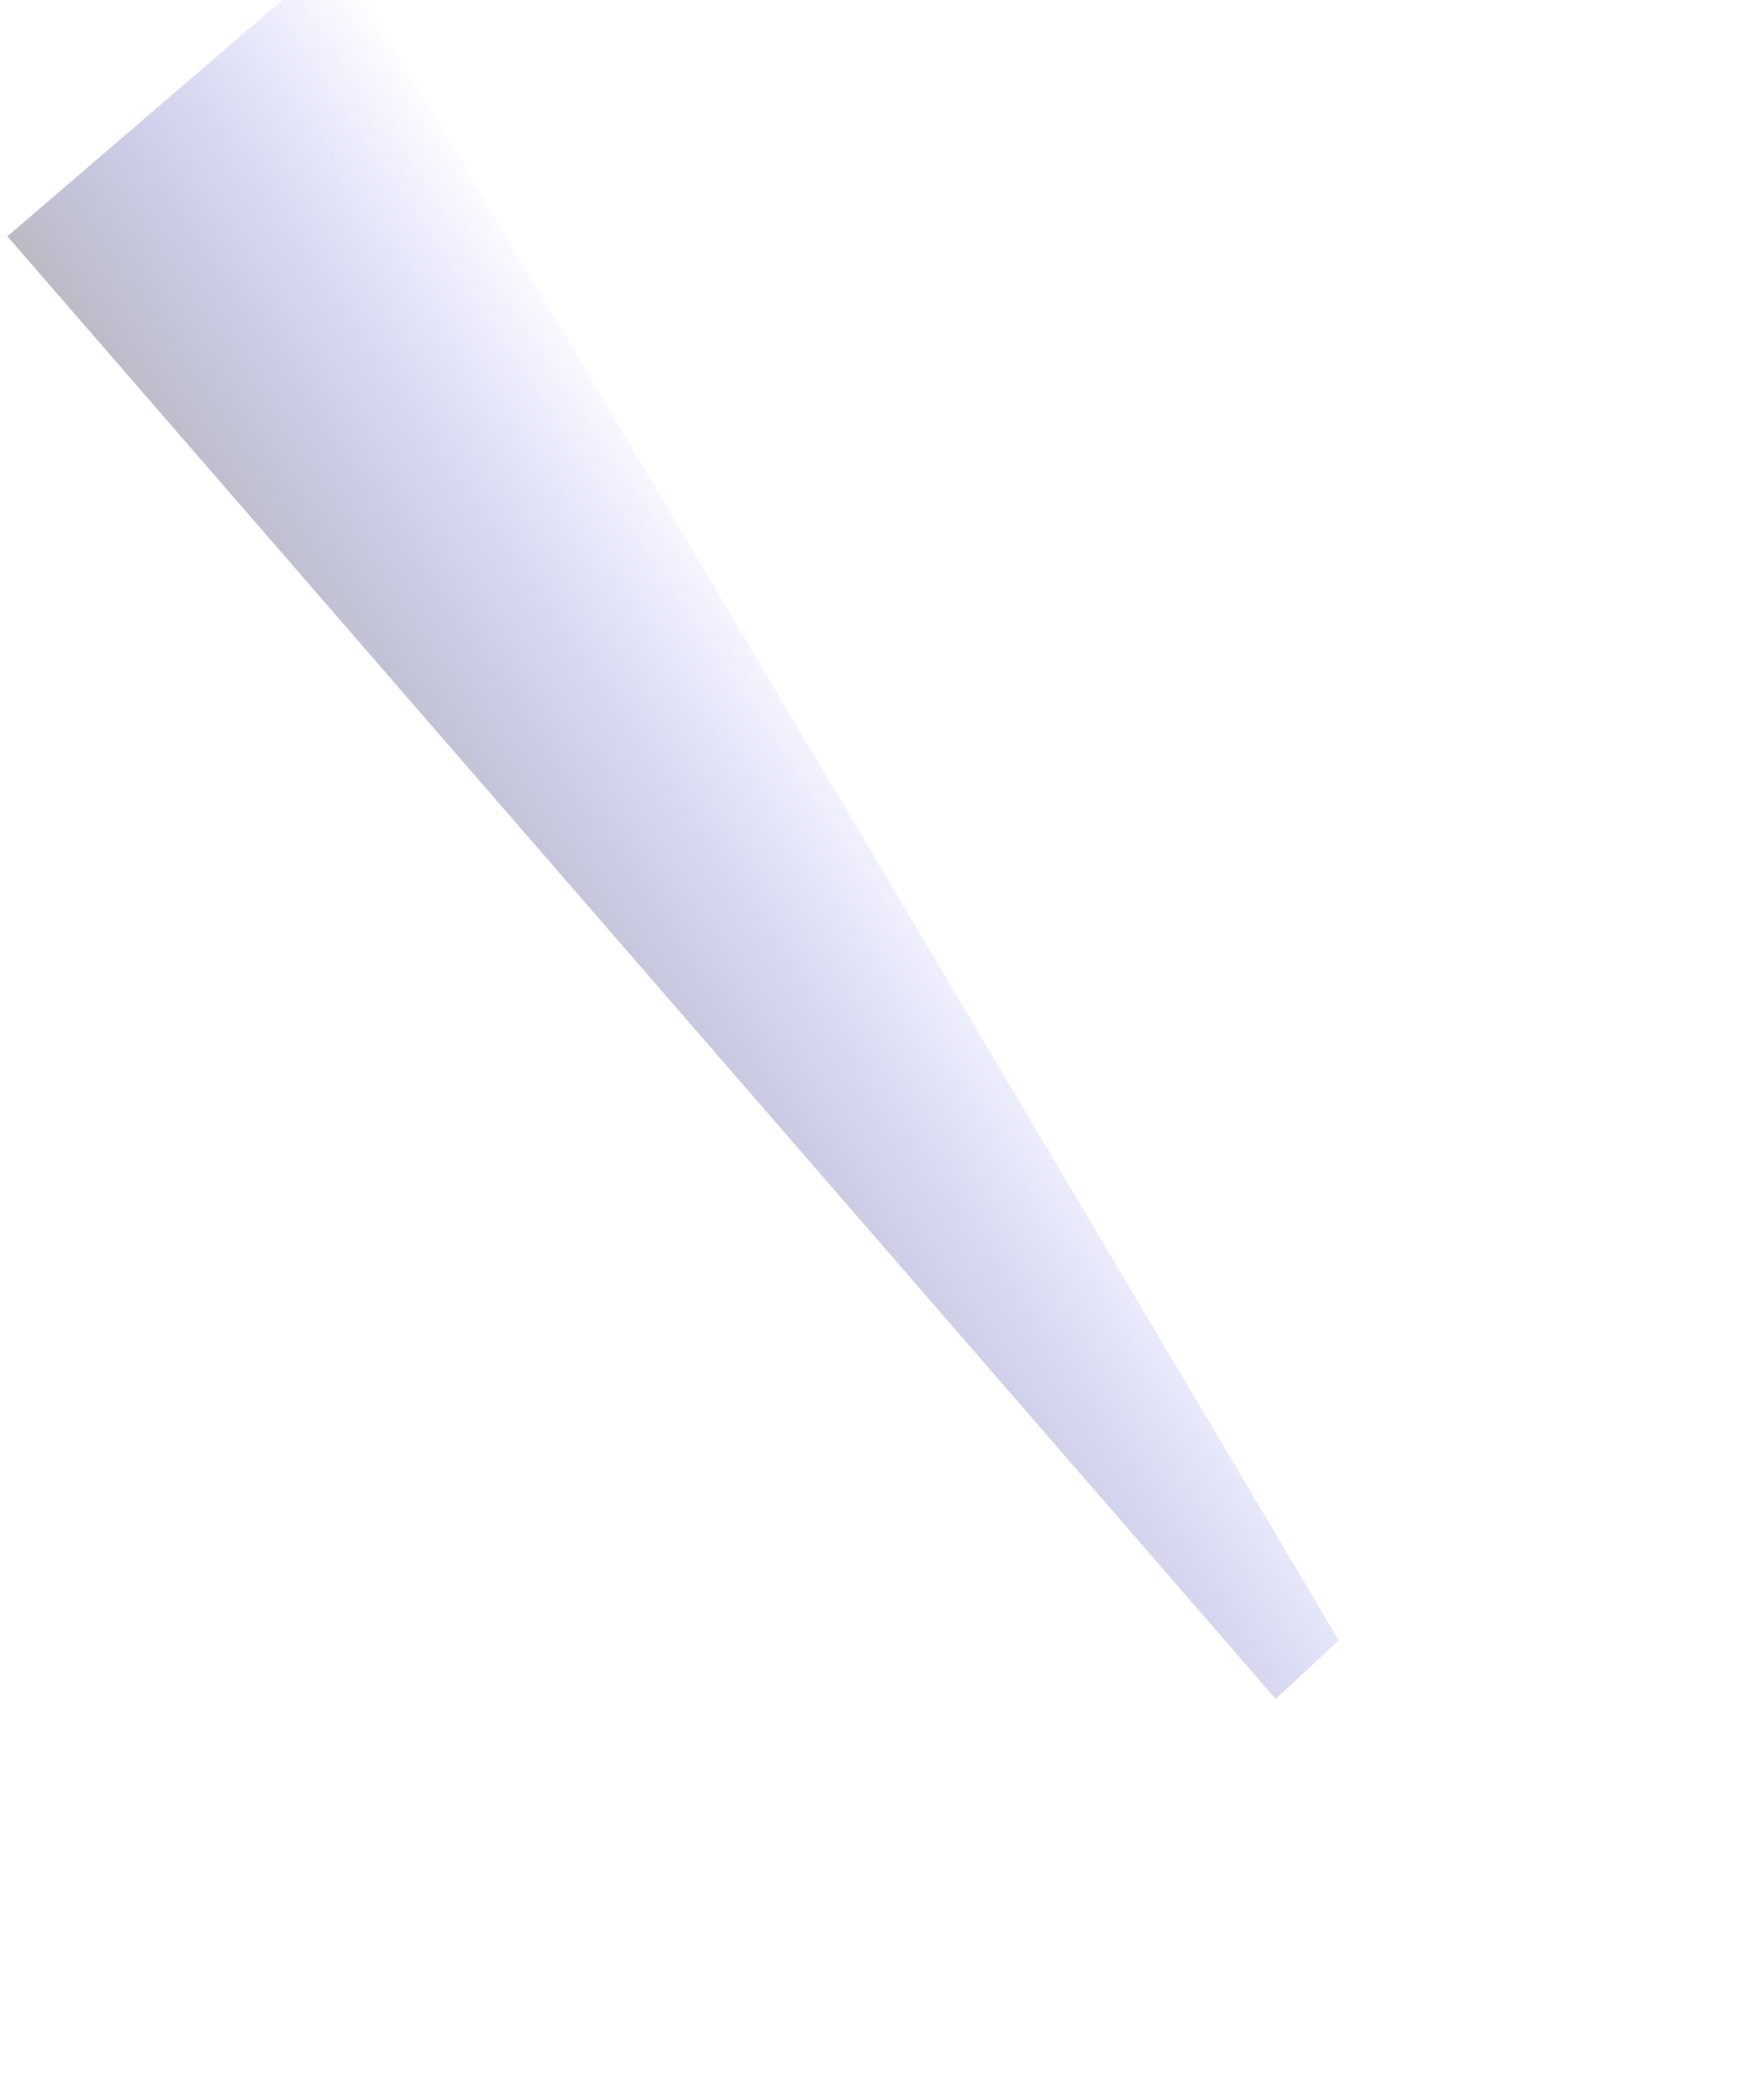
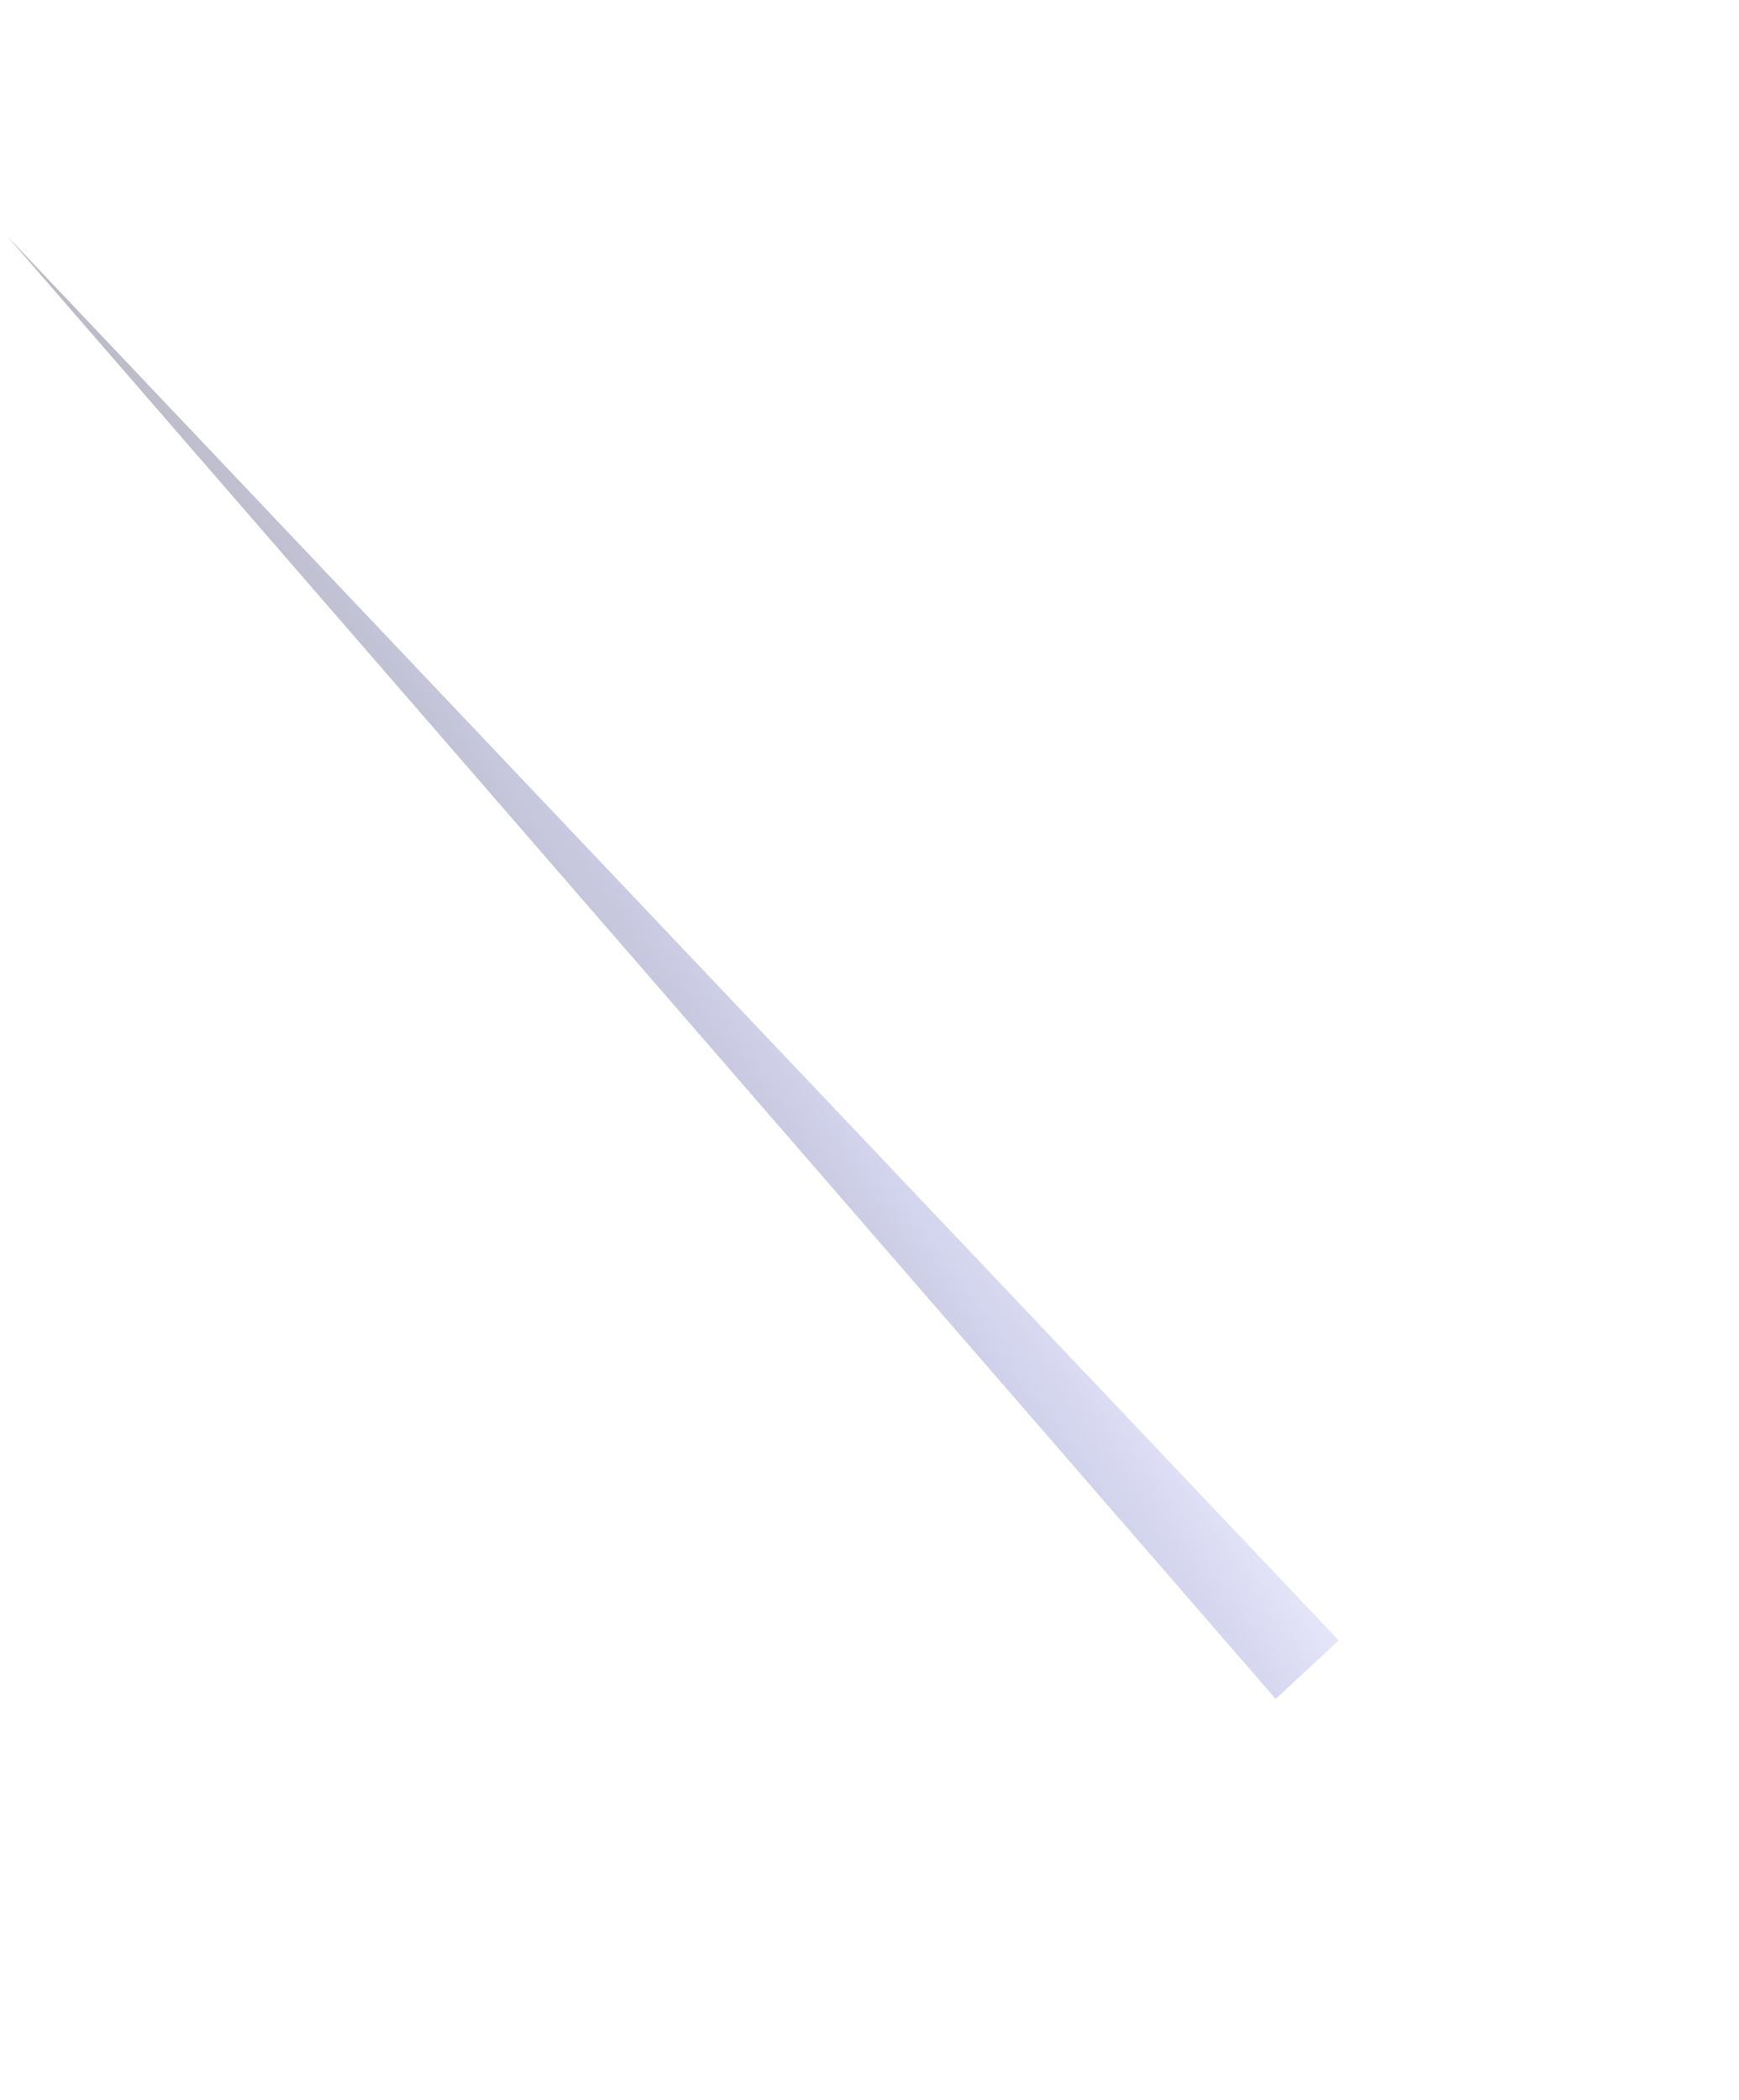
<svg xmlns="http://www.w3.org/2000/svg" width="535" height="646" viewBox="0 0 535 646" fill="none">
  <g filter="url(#filter0_f_21_177)">
-     <path d="M392.454 522.675L2.269 72.71L104.043 -14.724L411.87 504.657L392.454 522.675Z" fill="url(#paint0_linear_21_177)" fill-opacity="0.5" />
+     <path d="M392.454 522.675L2.269 72.71L411.87 504.657L392.454 522.675Z" fill="url(#paint0_linear_21_177)" fill-opacity="0.5" />
  </g>
  <defs>
    <filter id="filter0_f_21_177" x="-120.168" y="-137.161" width="654.476" height="782.274" filterUnits="userSpaceOnUse" color-interpolation-filters="sRGB">
      <feFlood flood-opacity="0" result="BackgroundImageFix" />
      <feBlend mode="normal" in="SourceGraphic" in2="BackgroundImageFix" result="shape" />
      <feGaussianBlur stdDeviation="61.219" result="effect1_foregroundBlur_21_177" />
    </filter>
    <linearGradient id="paint0_linear_21_177" x1="171.476" y1="320.572" x2="281.612" y2="245.386" gradientUnits="userSpaceOnUse">
      <stop stop-color="#767689" />
      <stop offset="1" stop-color="#3D43F5" stop-opacity="0" />
    </linearGradient>
  </defs>
</svg>